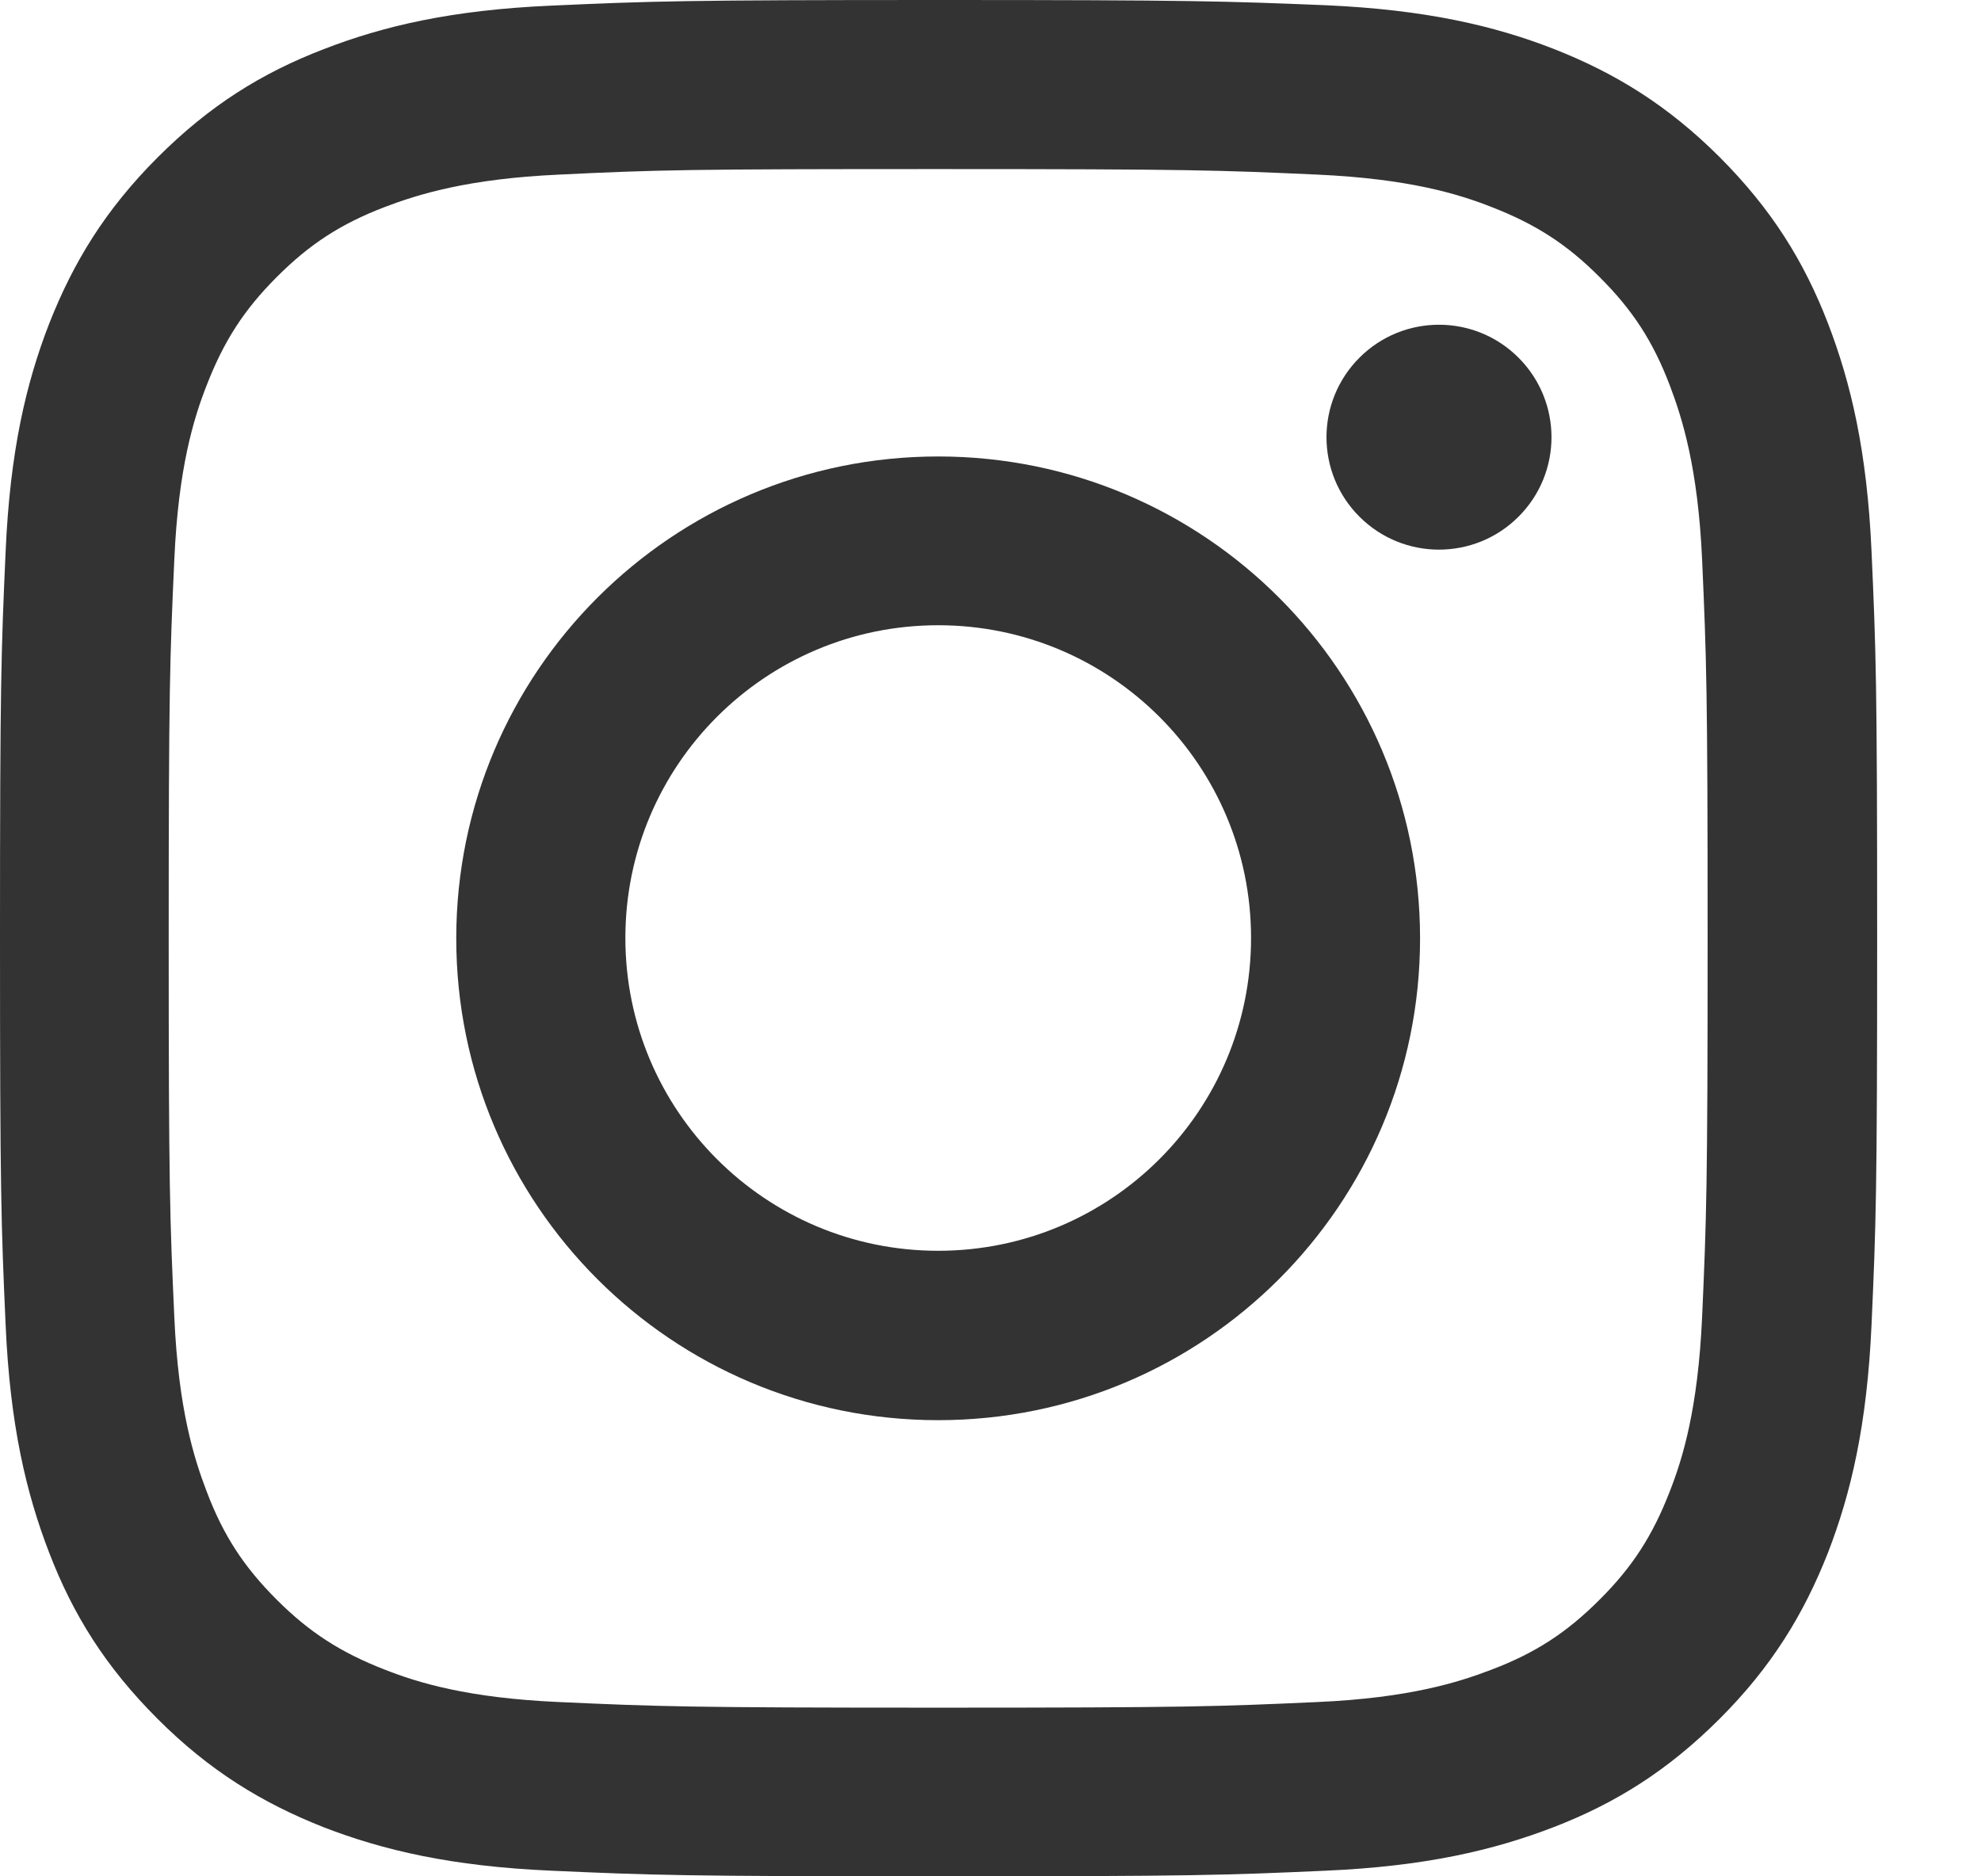
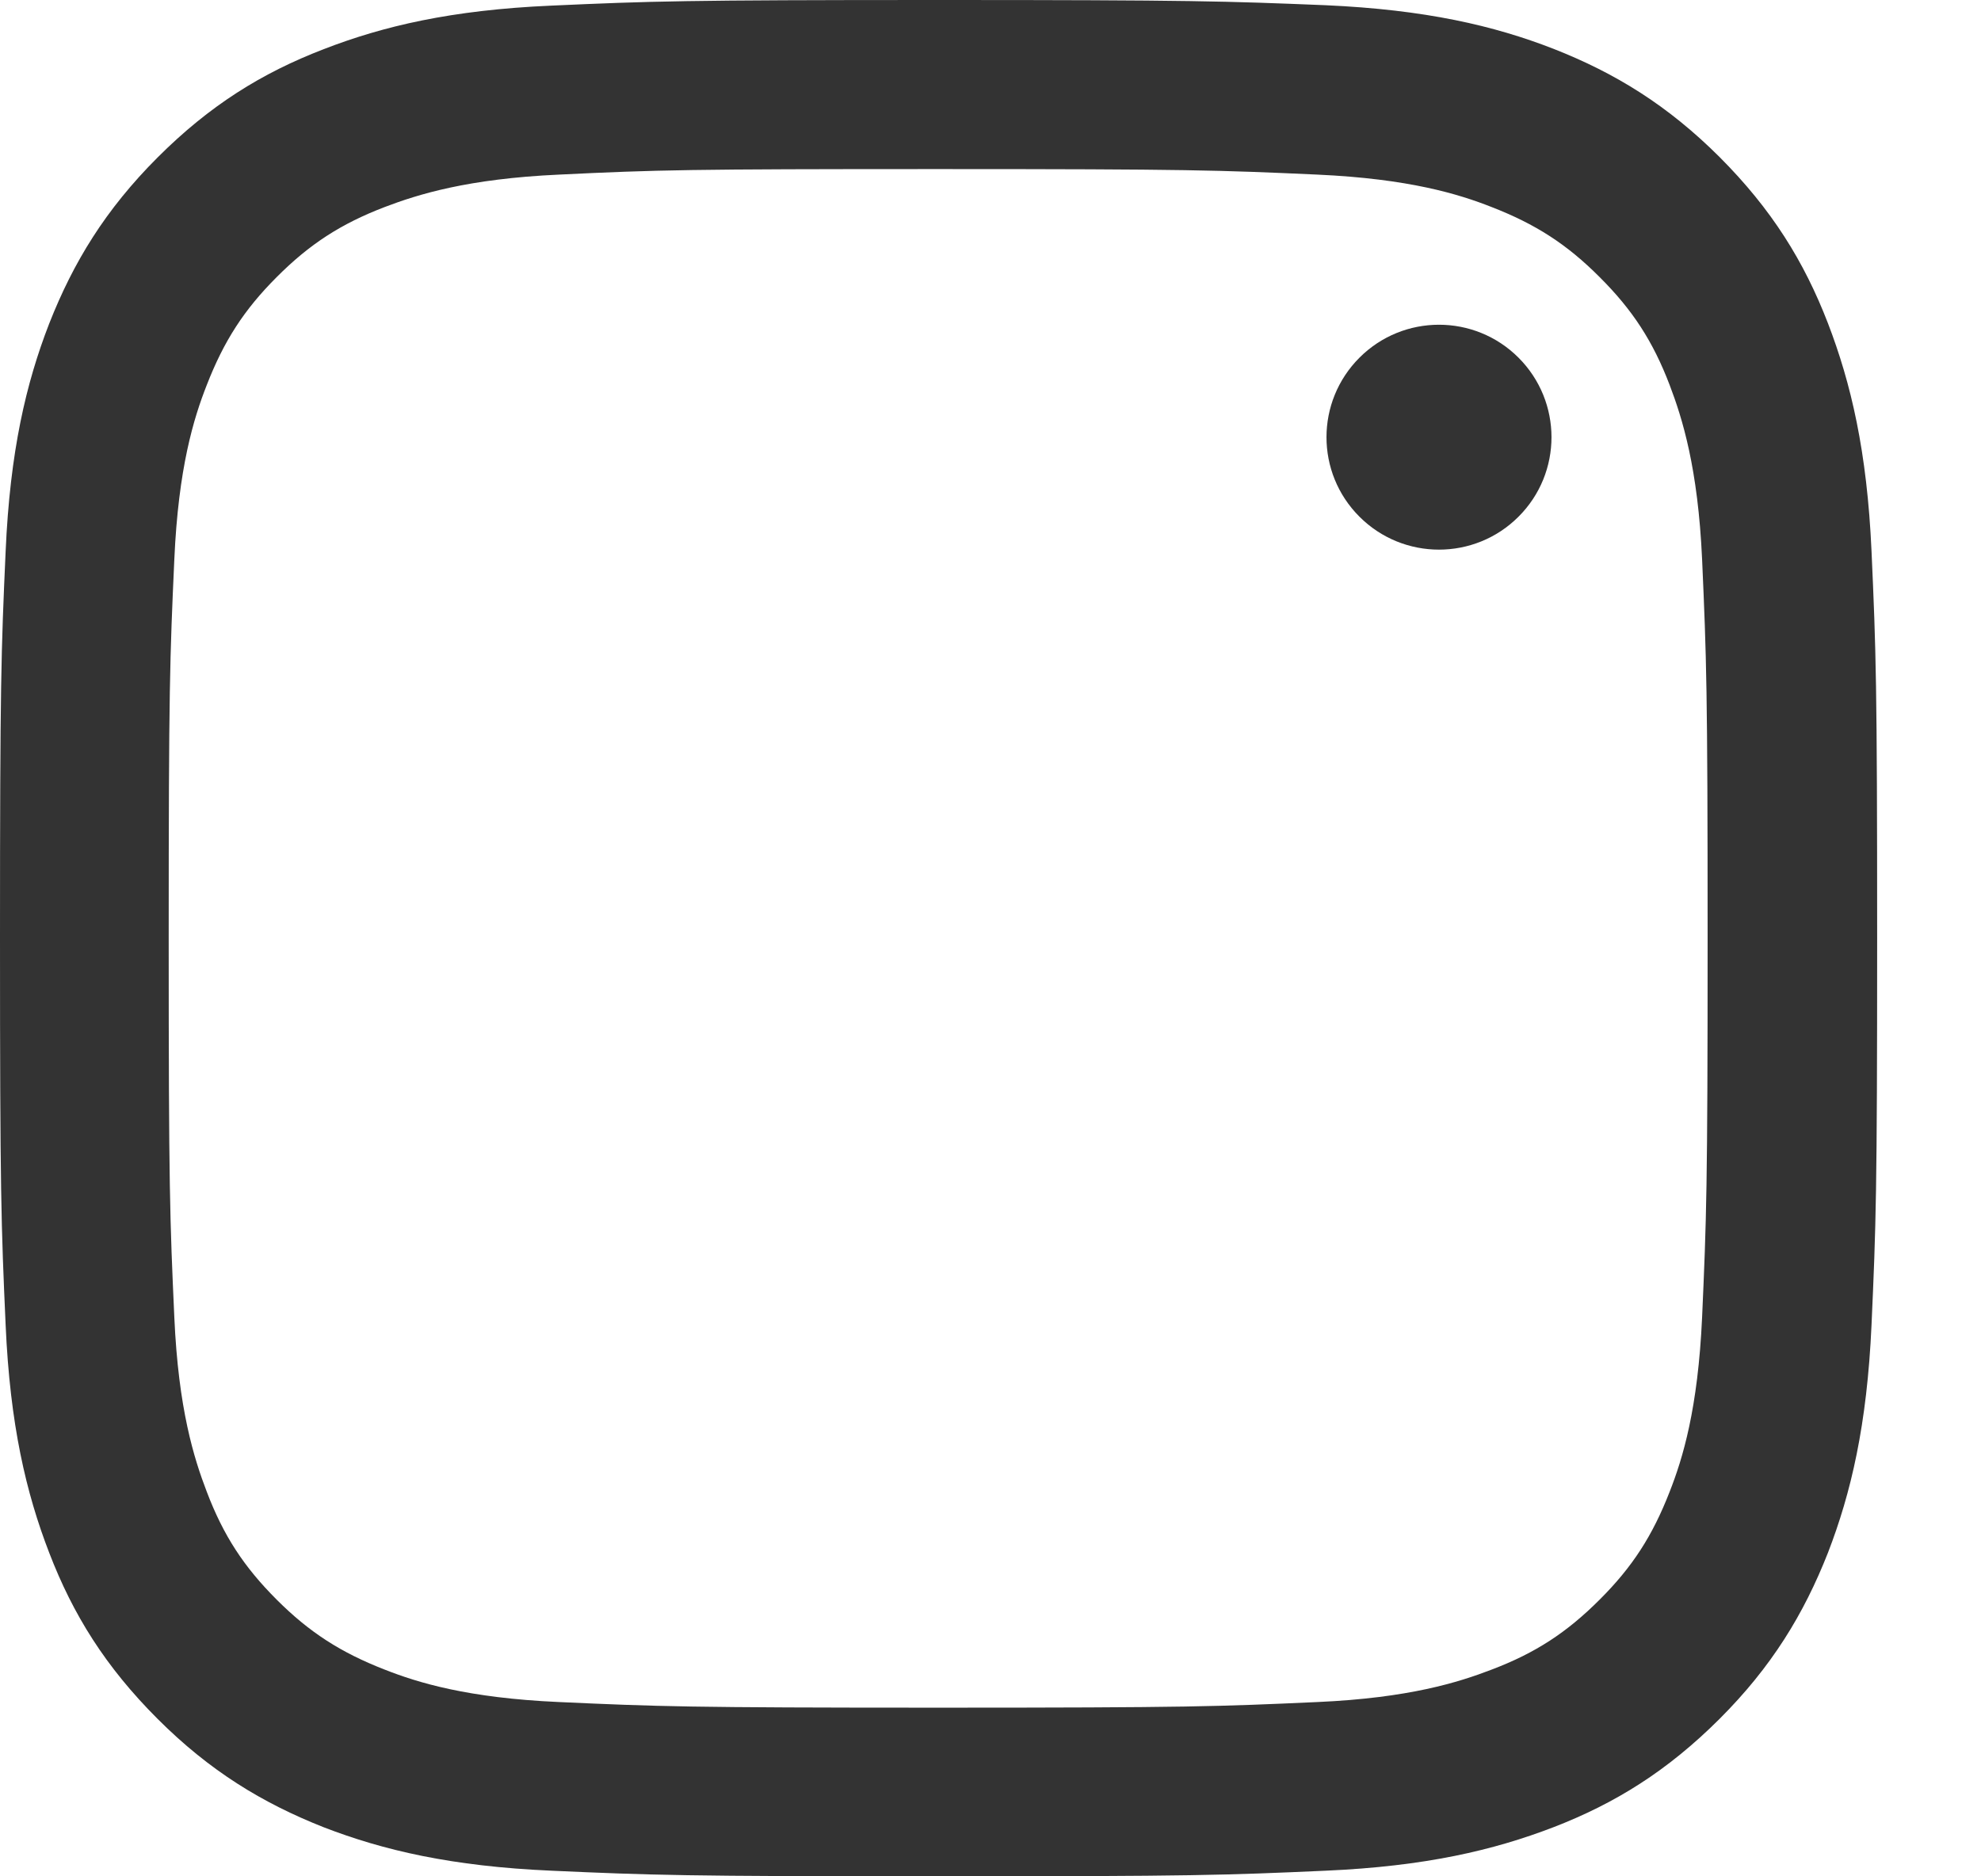
<svg xmlns="http://www.w3.org/2000/svg" width="19" height="18" viewBox="0 0 19 18" fill="none">
  <path d="M8.998 1.622C11.402 1.622 11.684 1.632 12.635 1.675C13.513 1.715 13.989 1.861 14.306 1.986C14.728 2.15 15.028 2.343 15.342 2.658C15.657 2.972 15.853 3.272 16.014 3.694C16.135 4.012 16.285 4.487 16.325 5.365C16.367 6.316 16.378 6.598 16.378 9.002C16.378 11.406 16.367 11.688 16.325 12.638C16.285 13.517 16.139 13.992 16.014 14.31C15.85 14.732 15.657 15.032 15.342 15.346C15.028 15.66 14.728 15.857 14.306 16.017C13.989 16.139 13.513 16.289 12.635 16.328C11.684 16.371 11.402 16.382 8.998 16.382C6.594 16.382 6.312 16.371 5.362 16.328C4.483 16.289 4.008 16.142 3.69 16.017C3.269 15.853 2.968 15.66 2.654 15.346C2.34 15.032 2.143 14.732 1.983 14.31C1.861 13.992 1.711 13.517 1.672 12.638C1.629 11.688 1.618 11.406 1.618 9.002C1.618 6.598 1.629 6.316 1.672 5.365C1.711 4.487 1.858 4.012 1.983 3.694C2.147 3.272 2.34 2.972 2.654 2.658C2.968 2.343 3.269 2.147 3.69 1.986C4.008 1.865 4.483 1.715 5.362 1.675C6.312 1.629 6.598 1.622 8.998 1.622ZM8.998 0C6.555 0 6.248 0.011 5.287 0.054C4.329 0.096 3.676 0.25 3.104 0.472C2.511 0.7 2.011 1.011 1.511 1.511C1.011 2.011 0.704 2.515 0.472 3.104C0.25 3.676 0.096 4.329 0.054 5.29C0.011 6.248 0 6.555 0 8.998C0 11.442 0.011 11.749 0.054 12.71C0.096 13.667 0.25 14.321 0.472 14.896C0.7 15.489 1.011 15.989 1.511 16.489C2.011 16.989 2.515 17.296 3.104 17.529C3.676 17.75 4.329 17.904 5.29 17.946C6.251 17.989 6.555 18 9.002 18C11.449 18 11.752 17.989 12.713 17.946C13.671 17.904 14.324 17.75 14.899 17.529C15.492 17.3 15.992 16.989 16.493 16.489C16.993 15.989 17.3 15.485 17.532 14.896C17.753 14.324 17.907 13.671 17.95 12.71C17.993 11.749 18.004 11.445 18.004 8.998C18.004 6.551 17.993 6.248 17.95 5.287C17.907 4.329 17.753 3.676 17.532 3.101C17.303 2.508 16.993 2.008 16.493 1.507C15.992 1.007 15.489 0.7 14.899 0.468C14.328 0.246 13.674 0.093 12.713 0.05C11.749 0.011 11.442 0 8.998 0Z" fill="#333333" />
-   <path d="M8.998 4.379C6.448 4.379 4.376 6.448 4.376 9.002C4.376 11.556 6.444 13.624 8.998 13.624C11.552 13.624 13.62 11.556 13.62 9.002C13.62 6.448 11.552 4.379 8.998 4.379ZM8.998 11.999C7.341 11.999 5.998 10.656 5.998 8.998C5.998 7.341 7.341 5.998 8.998 5.998C10.656 5.998 11.999 7.341 11.999 8.998C11.999 10.656 10.656 11.999 8.998 11.999Z" fill="#333333" />
  <path d="M14.564 4.957C14.986 4.536 14.986 3.853 14.564 3.431C14.143 3.01 13.46 3.01 13.039 3.431C12.617 3.853 12.617 4.536 13.039 4.957C13.46 5.378 14.143 5.378 14.564 4.957Z" fill="#333333" />
</svg>